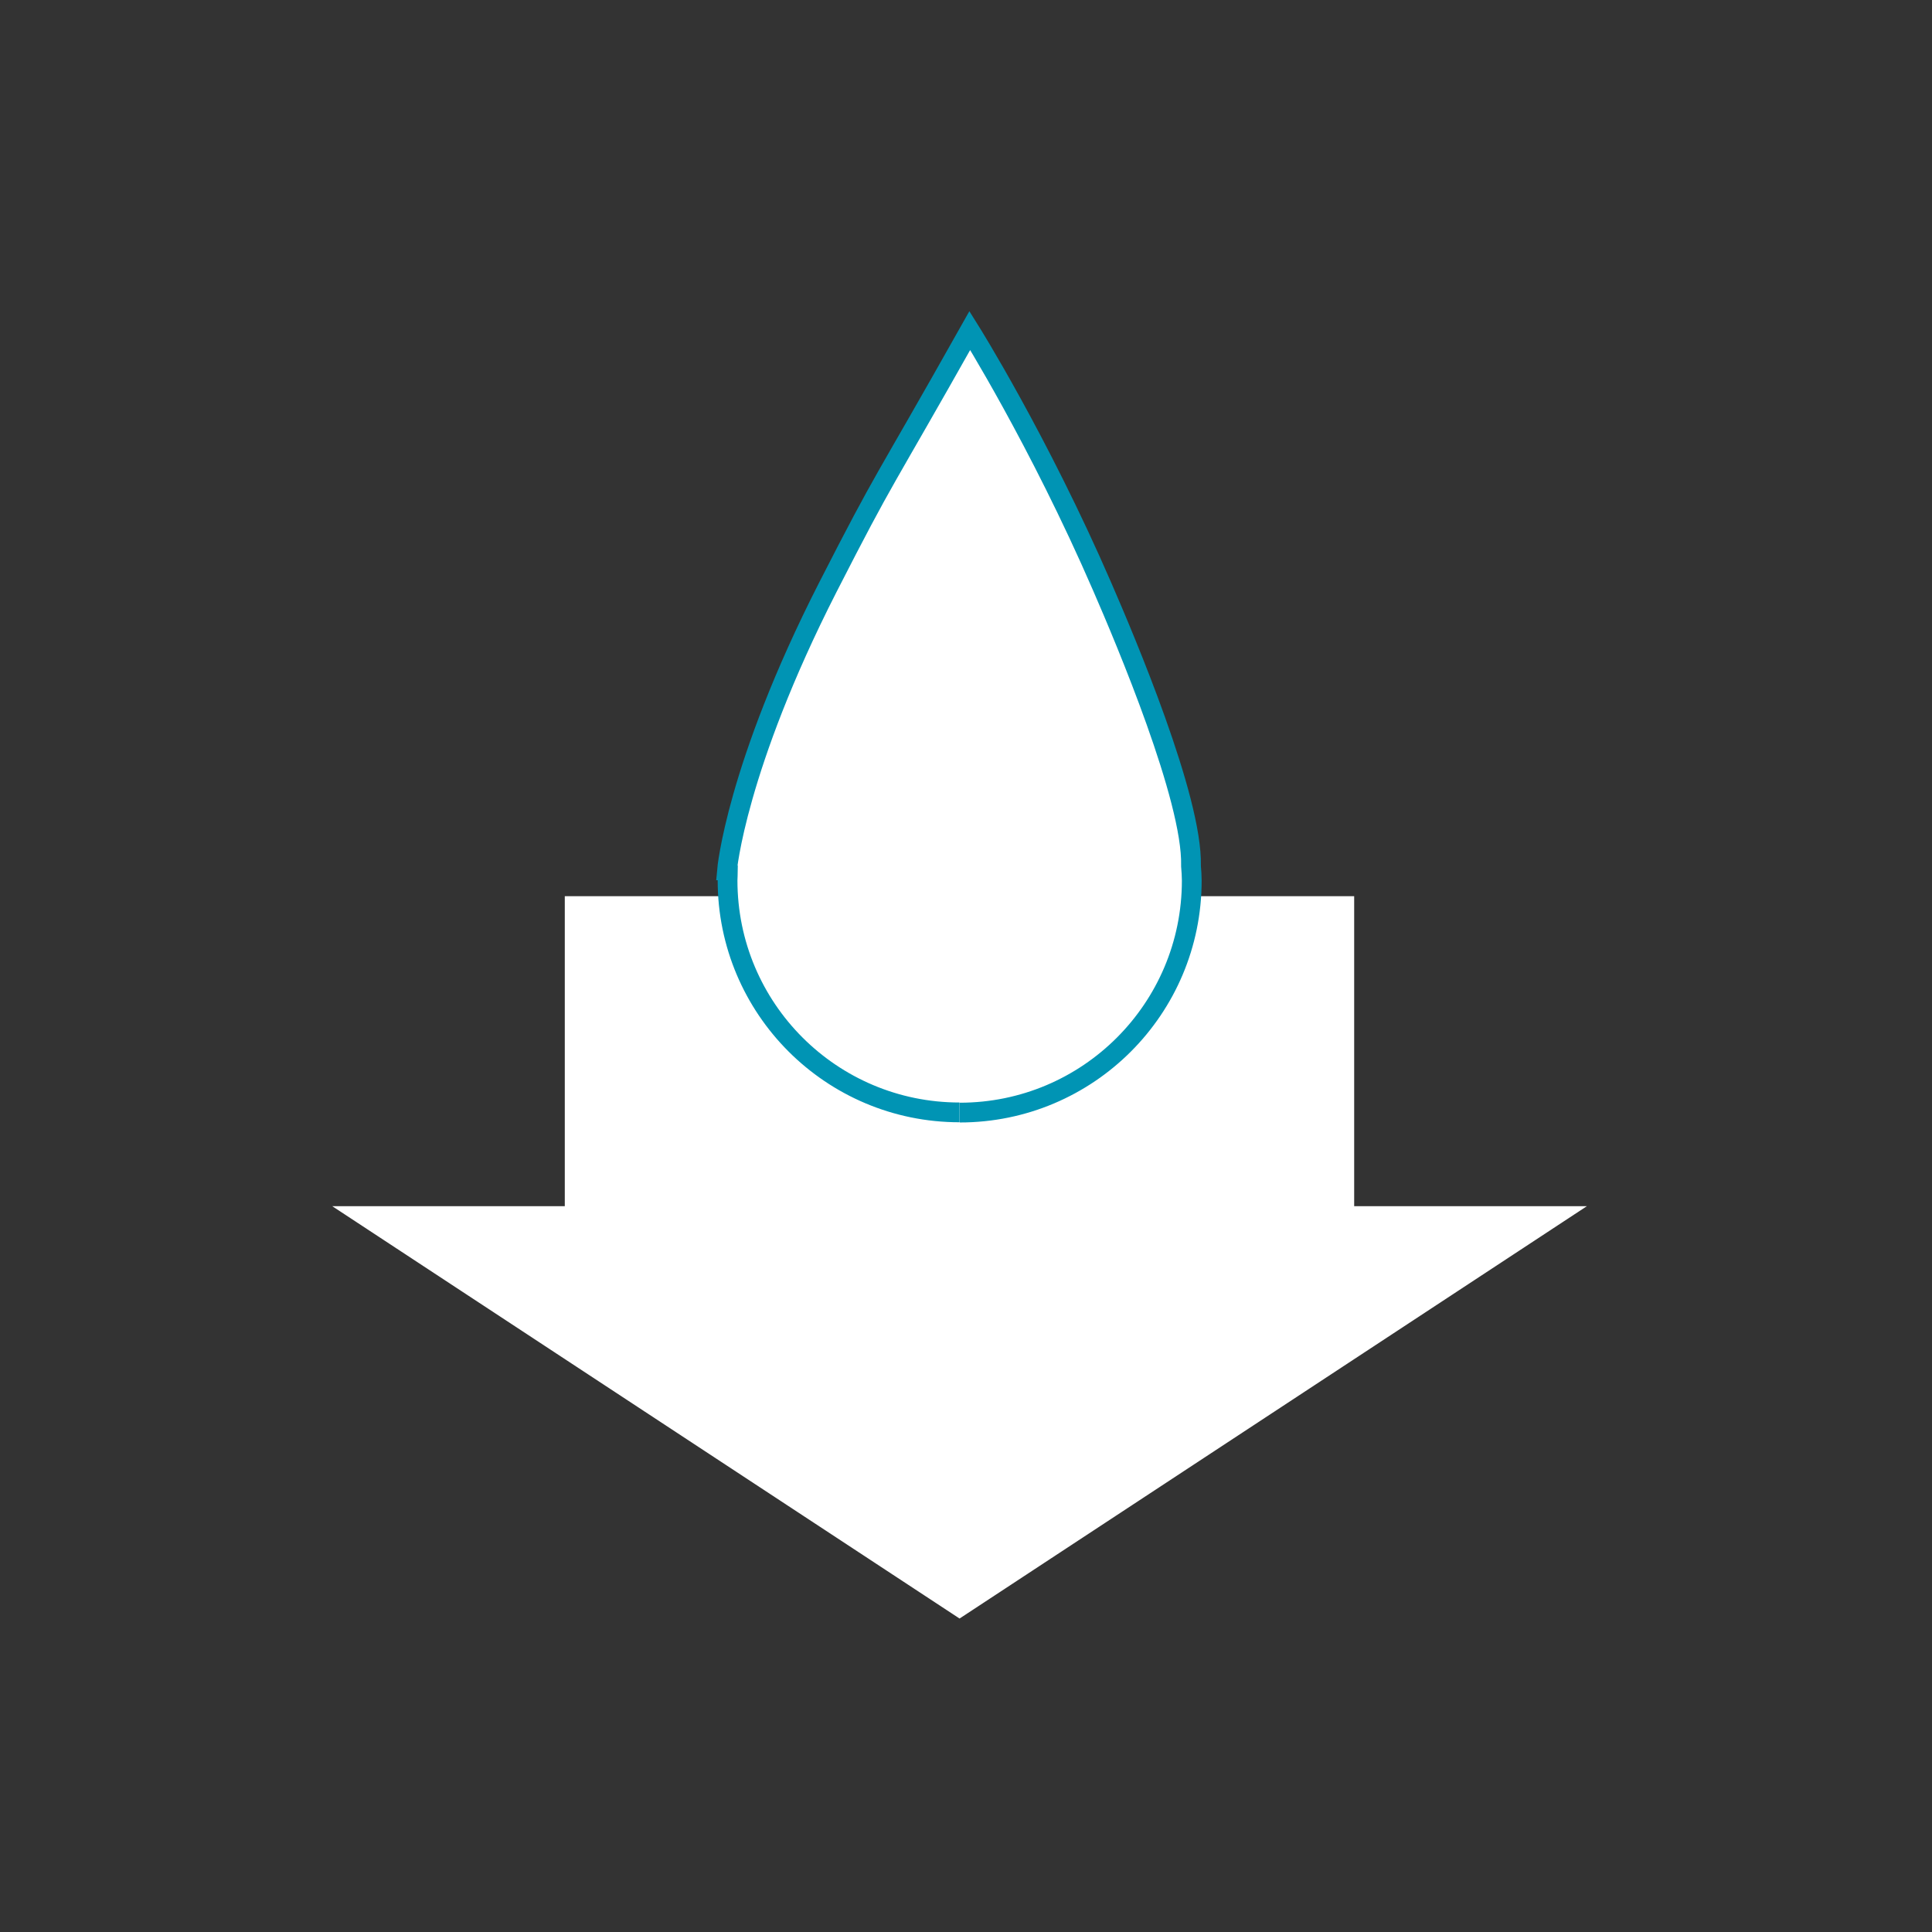
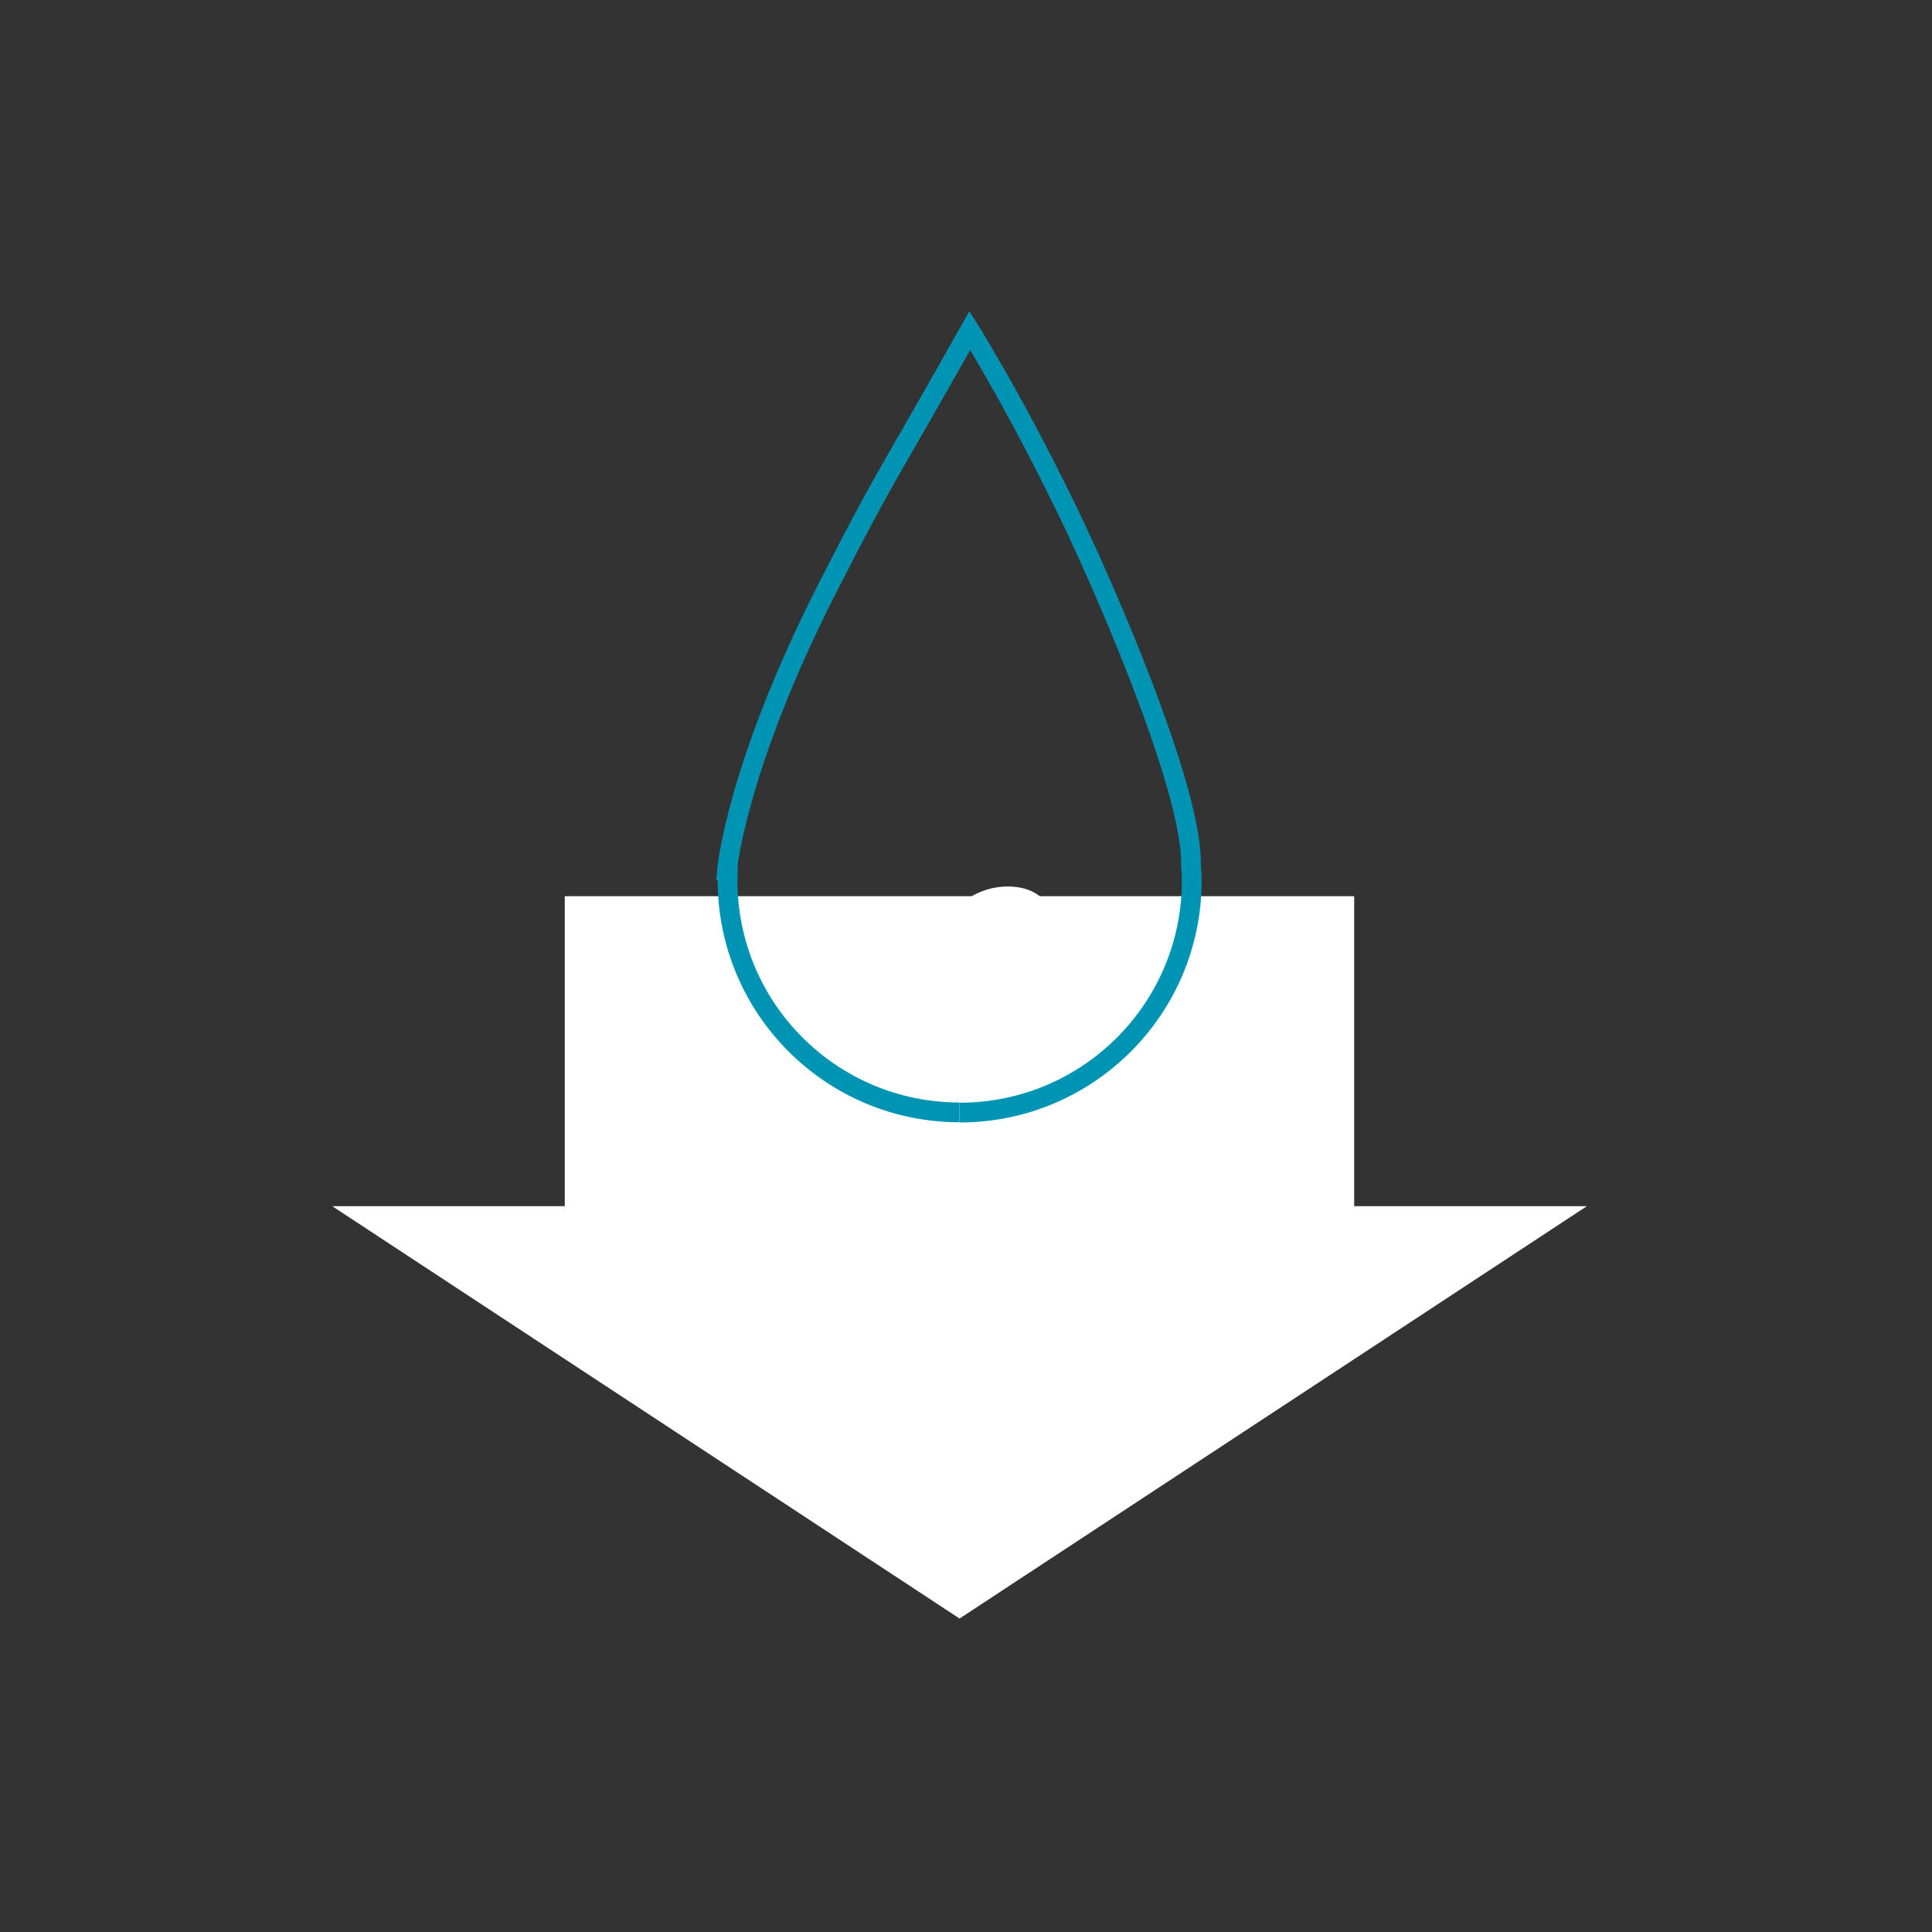
<svg xmlns="http://www.w3.org/2000/svg" width="48" height="48" viewBox="0 0 48 48" fill="none">
  <rect x="0" y="0" width="48" height="48" fill="#333333" stroke="none" />
  <path d="M8.254 29.967L23.84 40.212L39.426 29.967H33.644V22.265H14.032V29.967H8.254Z" fill="white" />
-   <path d="M23.845 27.642C27.029 27.642 29.609 25.063 29.609 21.878C29.609 21.76 29.6 21.642 29.59 21.519C29.59 21.514 29.59 21.5 29.59 21.5C29.627 19.84 27.966 15.914 27.384 14.576C25.81 10.946 24.095 8.212 24.095 8.212C21.857 12.188 22.048 11.692 20.565 14.595C18.281 19.076 18.062 21.623 18.062 21.623C18.062 21.623 18.072 21.623 18.085 21.632C18.085 21.71 18.076 21.792 18.076 21.873C18.076 25.058 20.656 27.637 23.84 27.637" fill="white" />
  <path d="M23.845 27.642C27.029 27.642 29.609 25.063 29.609 21.878C29.609 21.76 29.6 21.642 29.59 21.519C29.59 21.514 29.59 21.5 29.59 21.5C29.627 19.84 27.966 15.914 27.384 14.576C25.81 10.946 24.095 8.212 24.095 8.212C21.857 12.188 22.048 11.692 20.565 14.595C18.281 19.076 18.062 21.623 18.062 21.623C18.062 21.623 18.072 21.623 18.085 21.632C18.085 21.71 18.076 21.792 18.076 21.873C18.076 25.058 20.656 27.637 23.84 27.637" stroke="#0094B4" stroke-width="0.491" stroke-miterlimit="10" />
-   <path d="M25.041 25.363C25.895 25.363 26.588 24.671 26.588 23.816C26.588 22.962 25.895 22.27 25.041 22.27C24.187 22.27 23.494 22.962 23.494 23.816C23.494 24.671 24.187 25.363 25.041 25.363Z" fill="white" stroke="white" stroke-width="0.491" stroke-miterlimit="10" />
+   <path d="M25.041 25.363C26.588 22.962 25.895 22.27 25.041 22.27C24.187 22.27 23.494 22.962 23.494 23.816C23.494 24.671 24.187 25.363 25.041 25.363Z" fill="white" stroke="white" stroke-width="0.491" stroke-miterlimit="10" />
</svg>